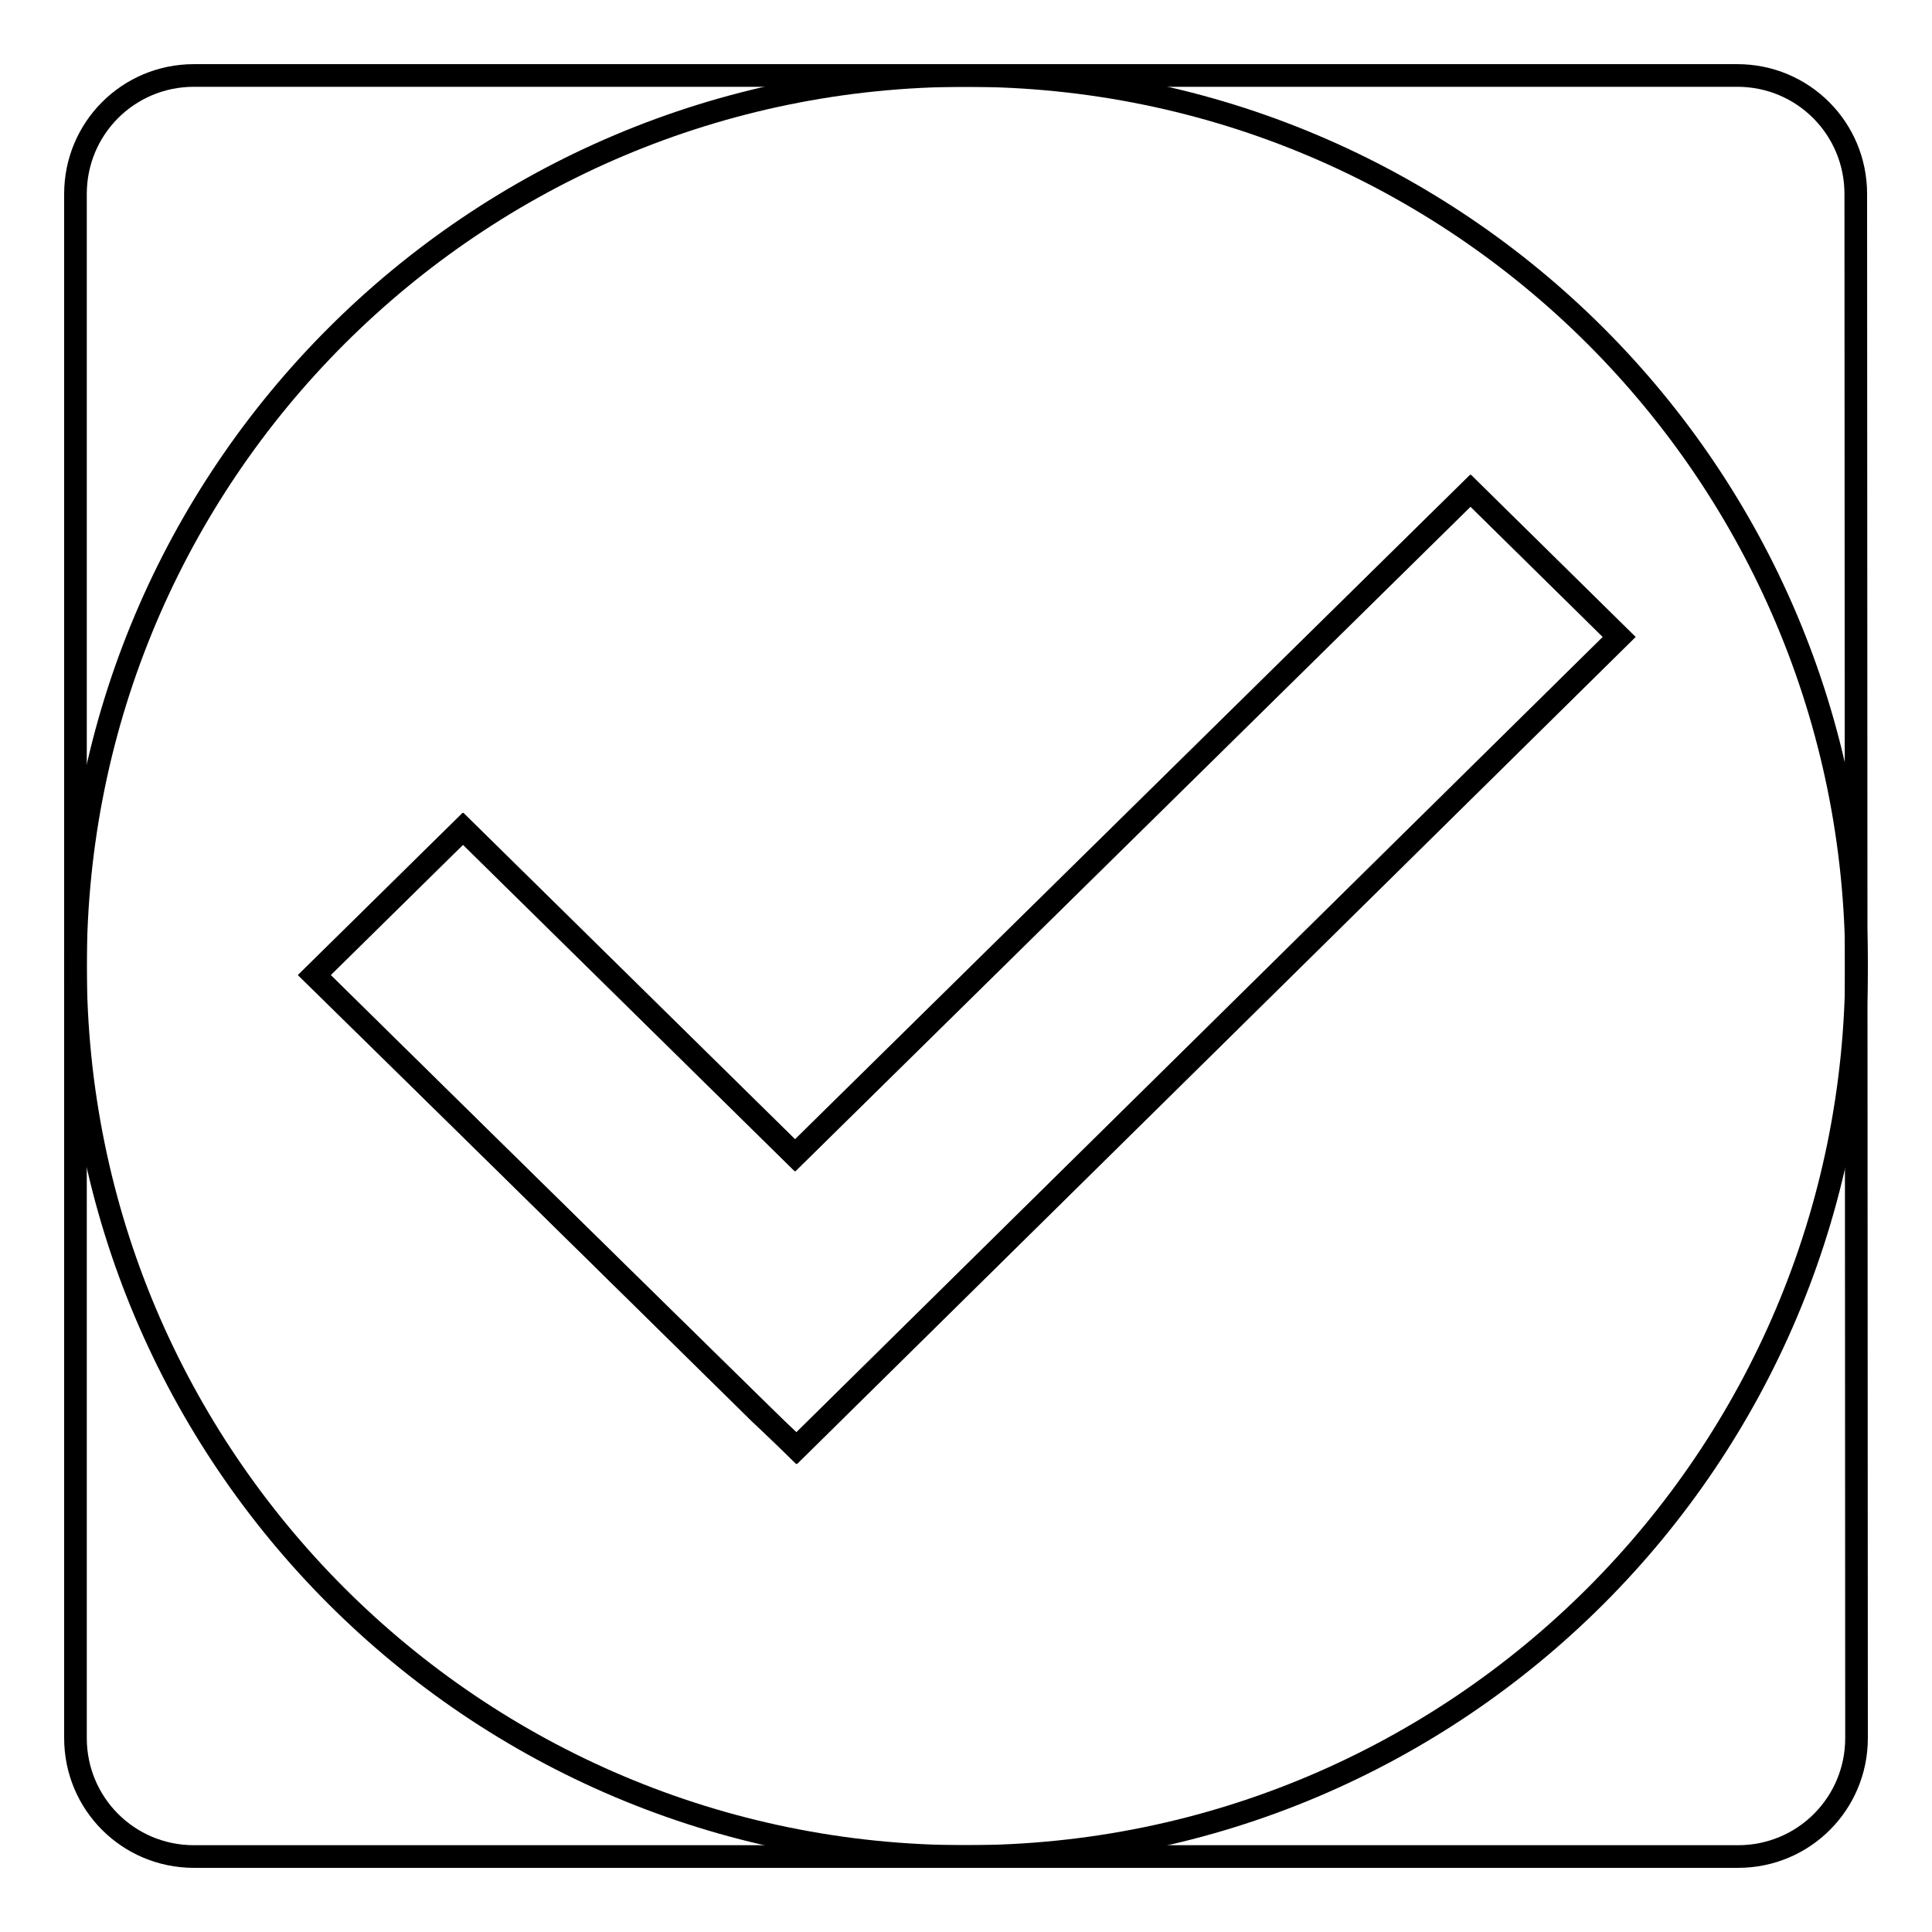
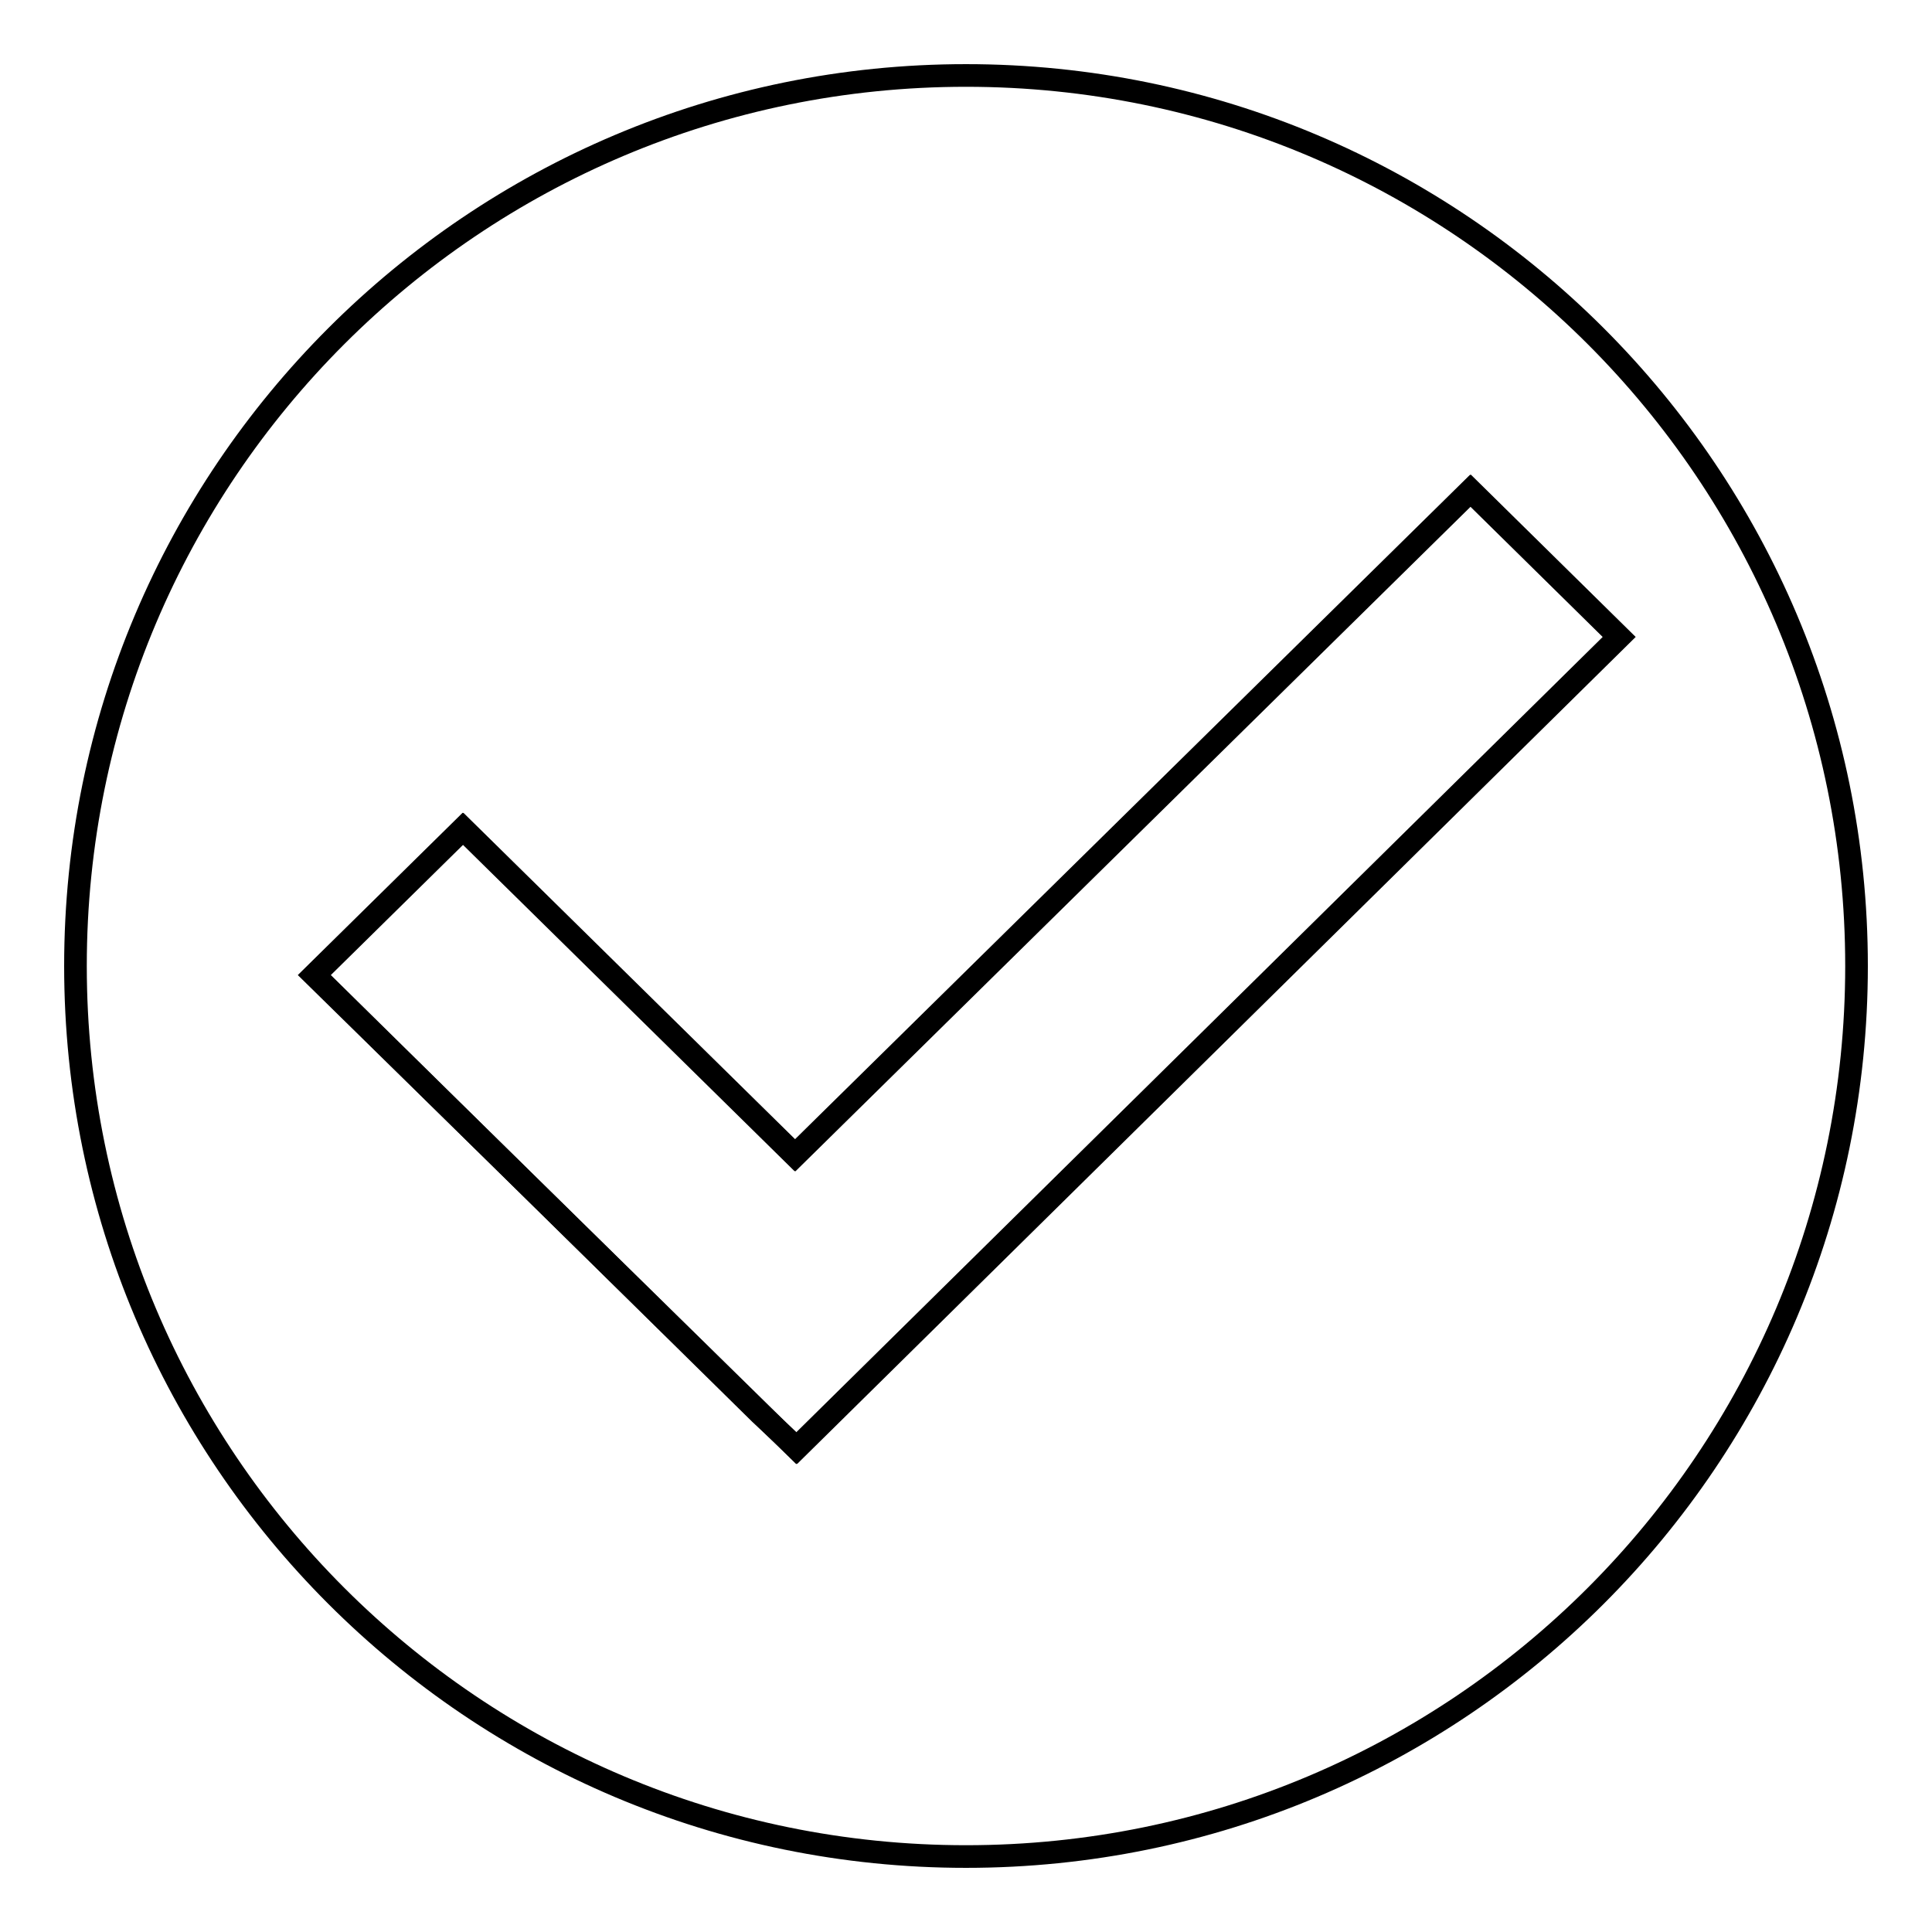
<svg xmlns="http://www.w3.org/2000/svg" version="1.1" x="0px" y="0px" viewBox="0 0 256 256" enable-background="new 0 0 256 256" xml:space="preserve">
  <g>
    <g>
      <path stroke-width="3" fill-opacity="0" stroke="#000000" d="M128,246c-65.2,0-118-52.8-118-118C10,62.8,62.8,10,128,10c65.2,0,118,52.8,118,118C246,193.2,193.2,246,128,246z M194.9,65l-89.5,88.1l-44-43.3l-19.7,19.4l59,58.1l4.9,4.6L214.6,84.4L194.9,65z" />
-       <path stroke-width="3" fill-opacity="0" stroke="#000000" d="M246,230.3c0,8.7-7,15.7-15.7,15.7H25.7C17,246,10,239,10,230.3V25.7C10,17,17,10,25.7,10h204.5c8.7,0,15.7,7,15.7,15.7L246,230.3L246,230.3z" />
      <path stroke-width="3" fill-opacity="0" stroke="#000000" d="M61.3,109.8l-19.7,19.4l63.9,62.7l109-107.5l-19.7-19.4l-89.5,88.1L61.3,109.8z" />
    </g>
  </g>
</svg>